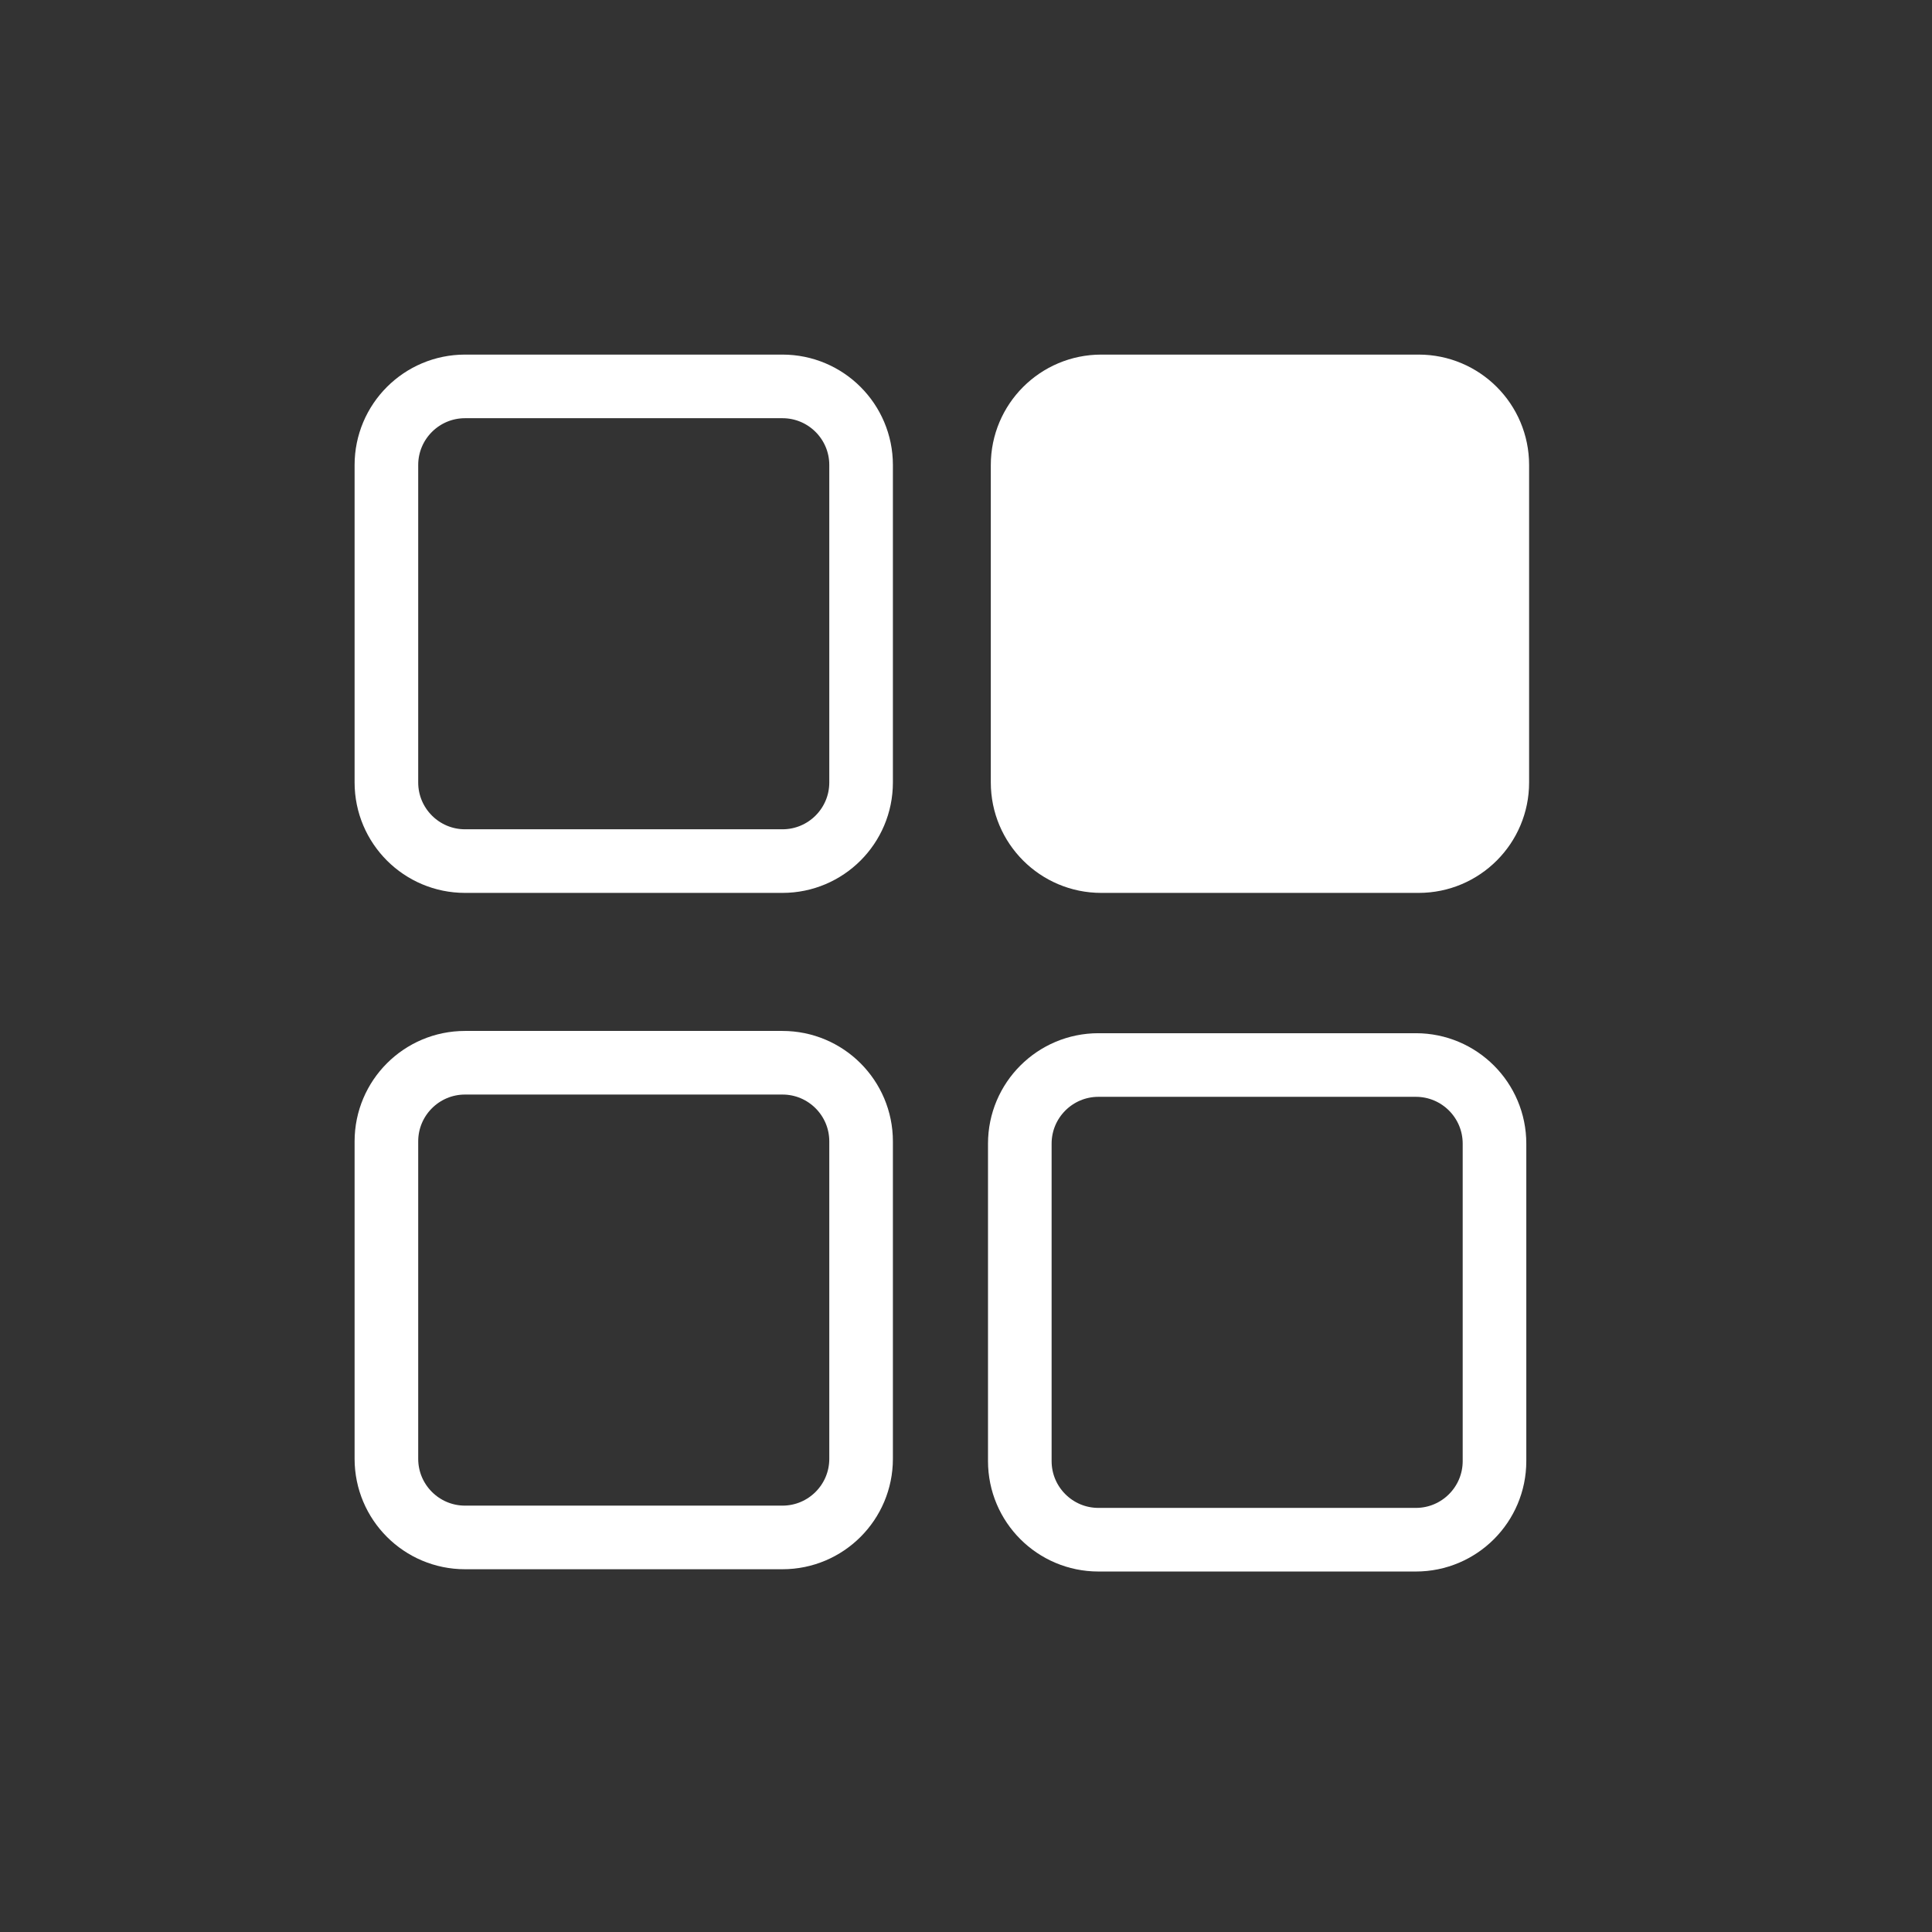
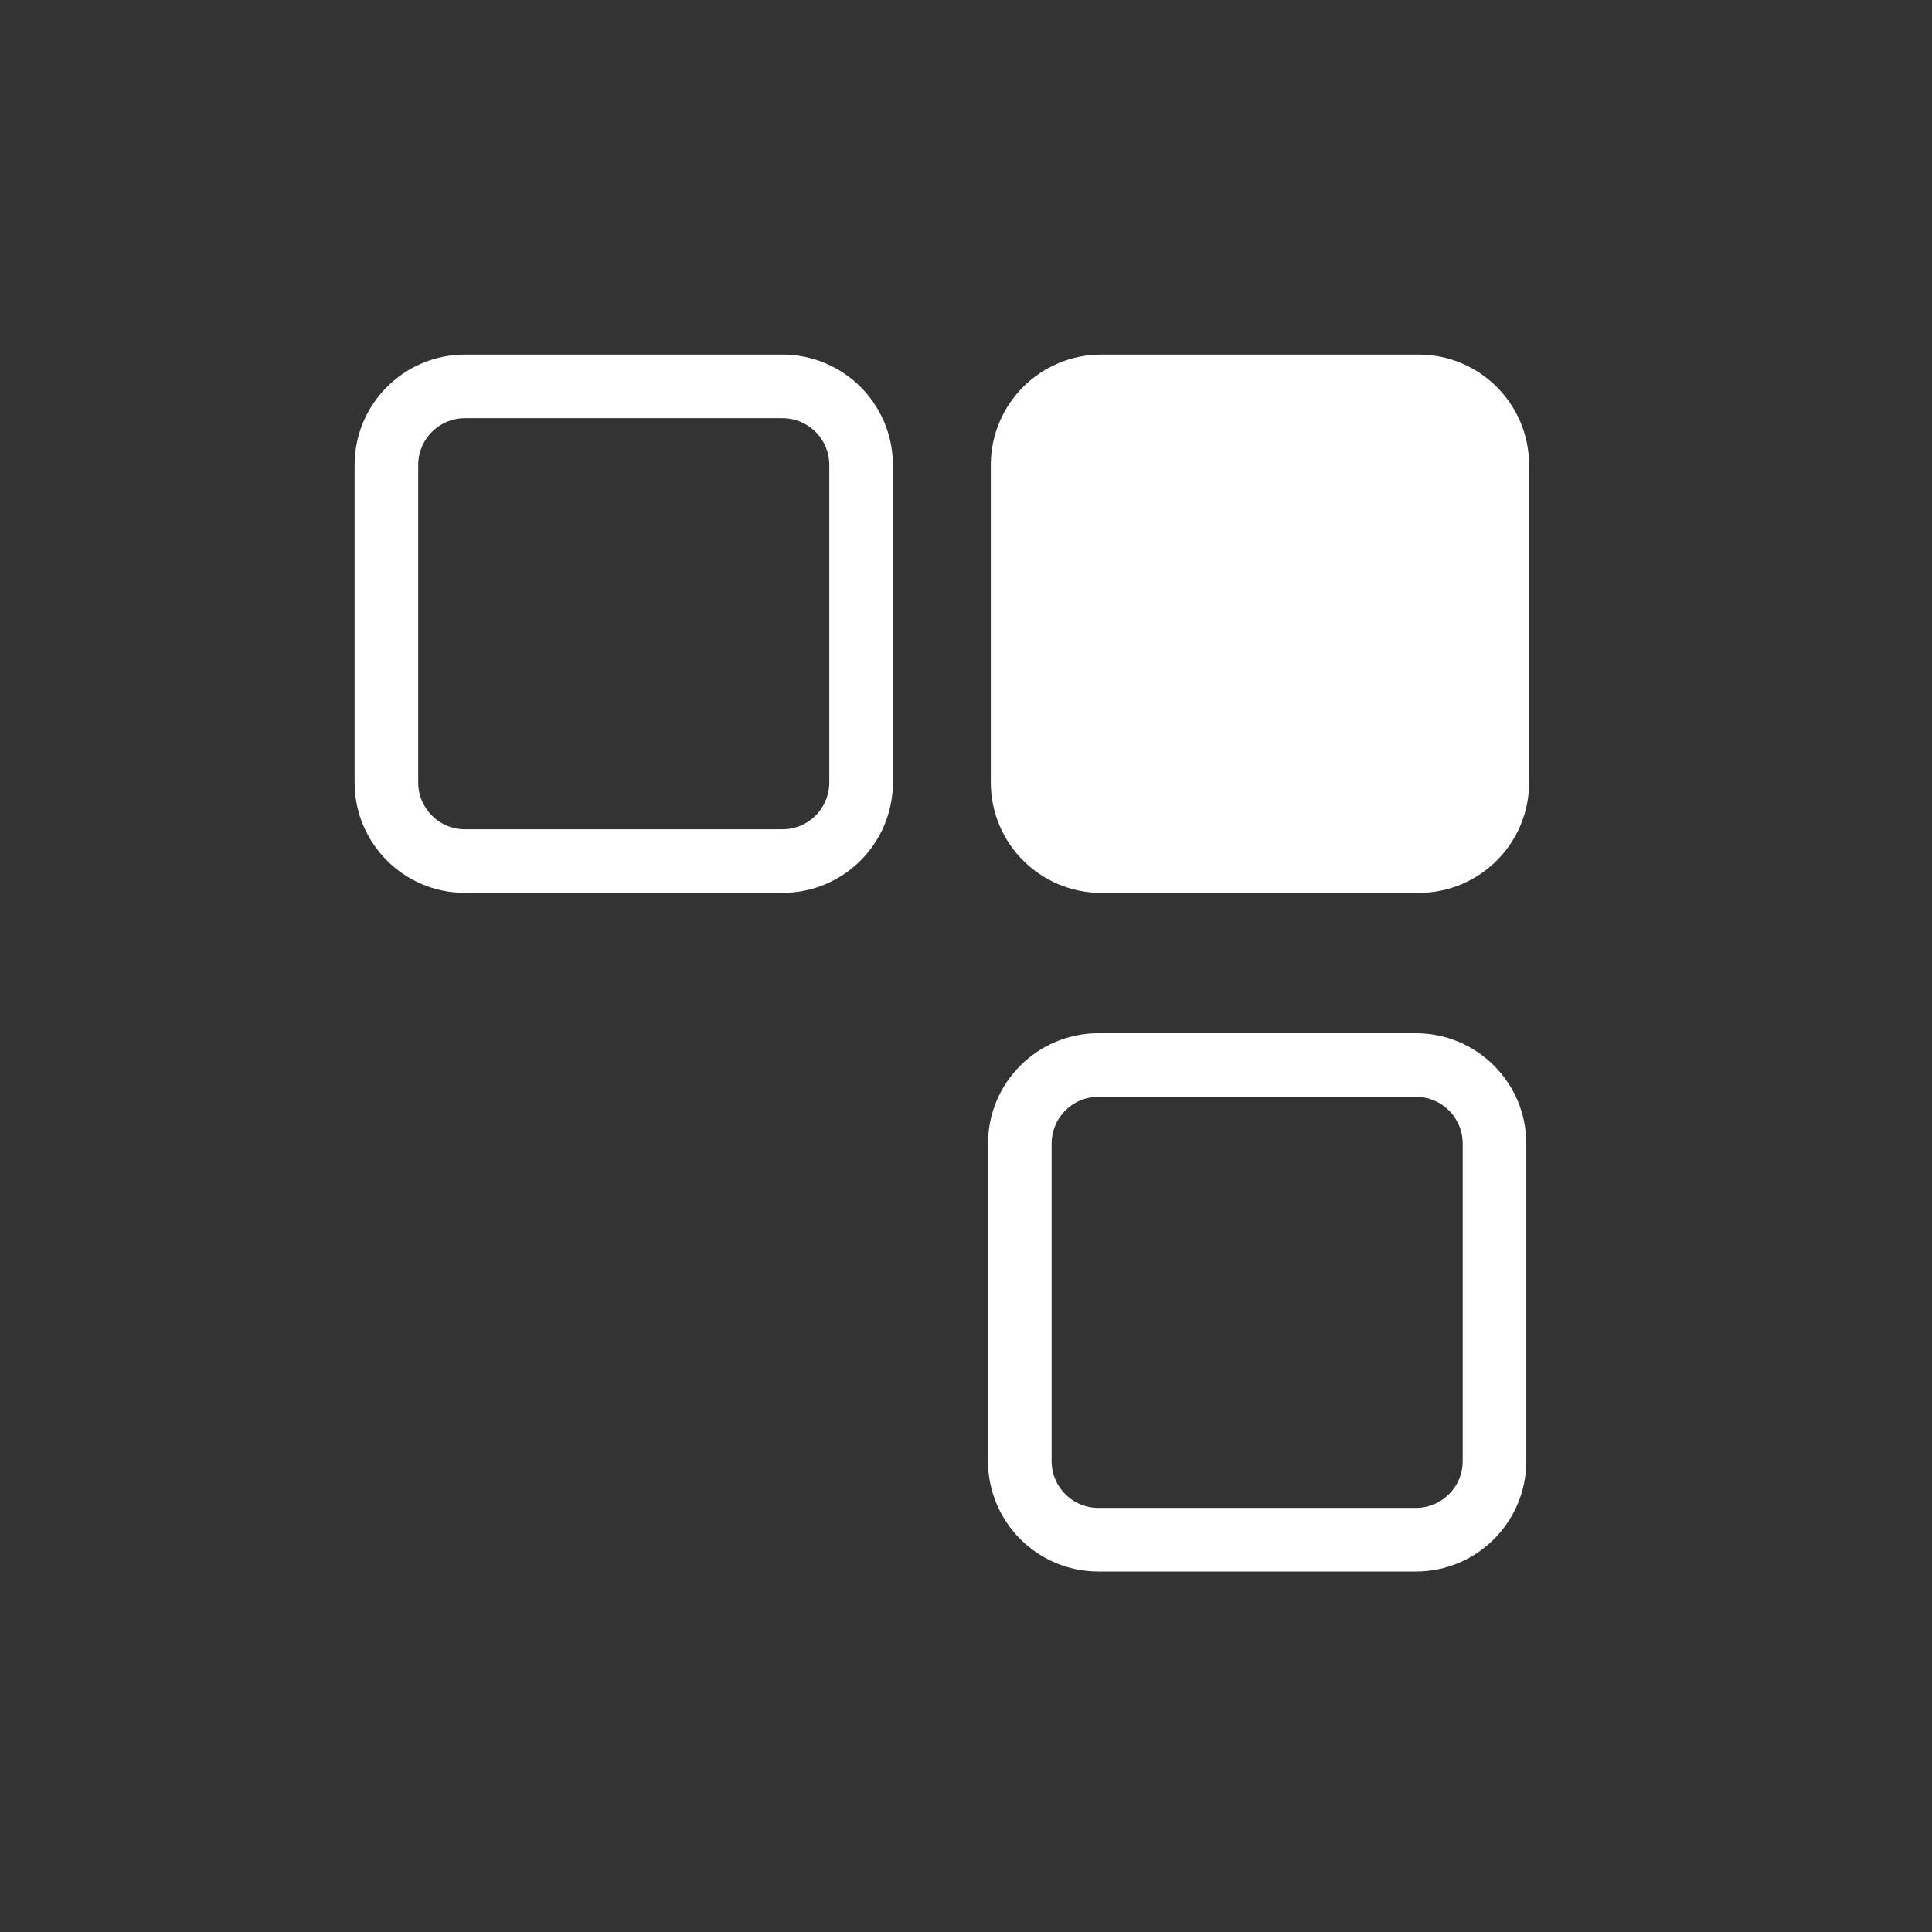
<svg xmlns="http://www.w3.org/2000/svg" width="40" height="40" viewBox="0 0 40 40" fill="none">
  <rect x="0" y="0" width="40" height="40" fill="#333333" stroke="none" />
  <path d="M16.2 8H9.628C8.729 8 8 8.729 8 9.628V16.2C8 17.099 8.729 17.828 9.628 17.828H16.2C17.099 17.828 17.828 17.099 17.828 16.2V9.628C17.828 8.729 17.099 8 16.2 8Z" stroke="white" stroke-width="1.317" stroke-linecap="round" stroke-linejoin="round" />
-   <path d="M16.2 22.003H9.628C8.729 22.003 8 22.732 8 23.631V30.203C8 31.102 8.729 31.831 9.628 31.831H16.2C17.099 31.831 17.828 31.102 17.828 30.203V23.631C17.828 22.732 17.099 22.003 16.2 22.003Z" stroke="white" stroke-width="1.317" stroke-linecap="round" stroke-linejoin="round" />
  <path d="M29.314 22.05H22.742C21.843 22.05 21.114 22.779 21.114 23.678V30.25C21.114 31.149 21.843 31.878 22.742 31.878H29.314C30.213 31.878 30.942 31.149 30.942 30.25V23.678C30.942 22.779 30.213 22.05 29.314 22.05Z" stroke="white" stroke-width="1.317" stroke-linecap="round" stroke-linejoin="round" />
  <path d="M29.372 8H22.8C21.901 8 21.172 8.729 21.172 9.628V16.2C21.172 17.099 21.901 17.828 22.8 17.828H29.372C30.271 17.828 31 17.099 31 16.2V9.628C31 8.729 30.271 8 29.372 8Z" fill="white" stroke="white" stroke-width="1.317" stroke-linecap="round" stroke-linejoin="round" />
</svg>